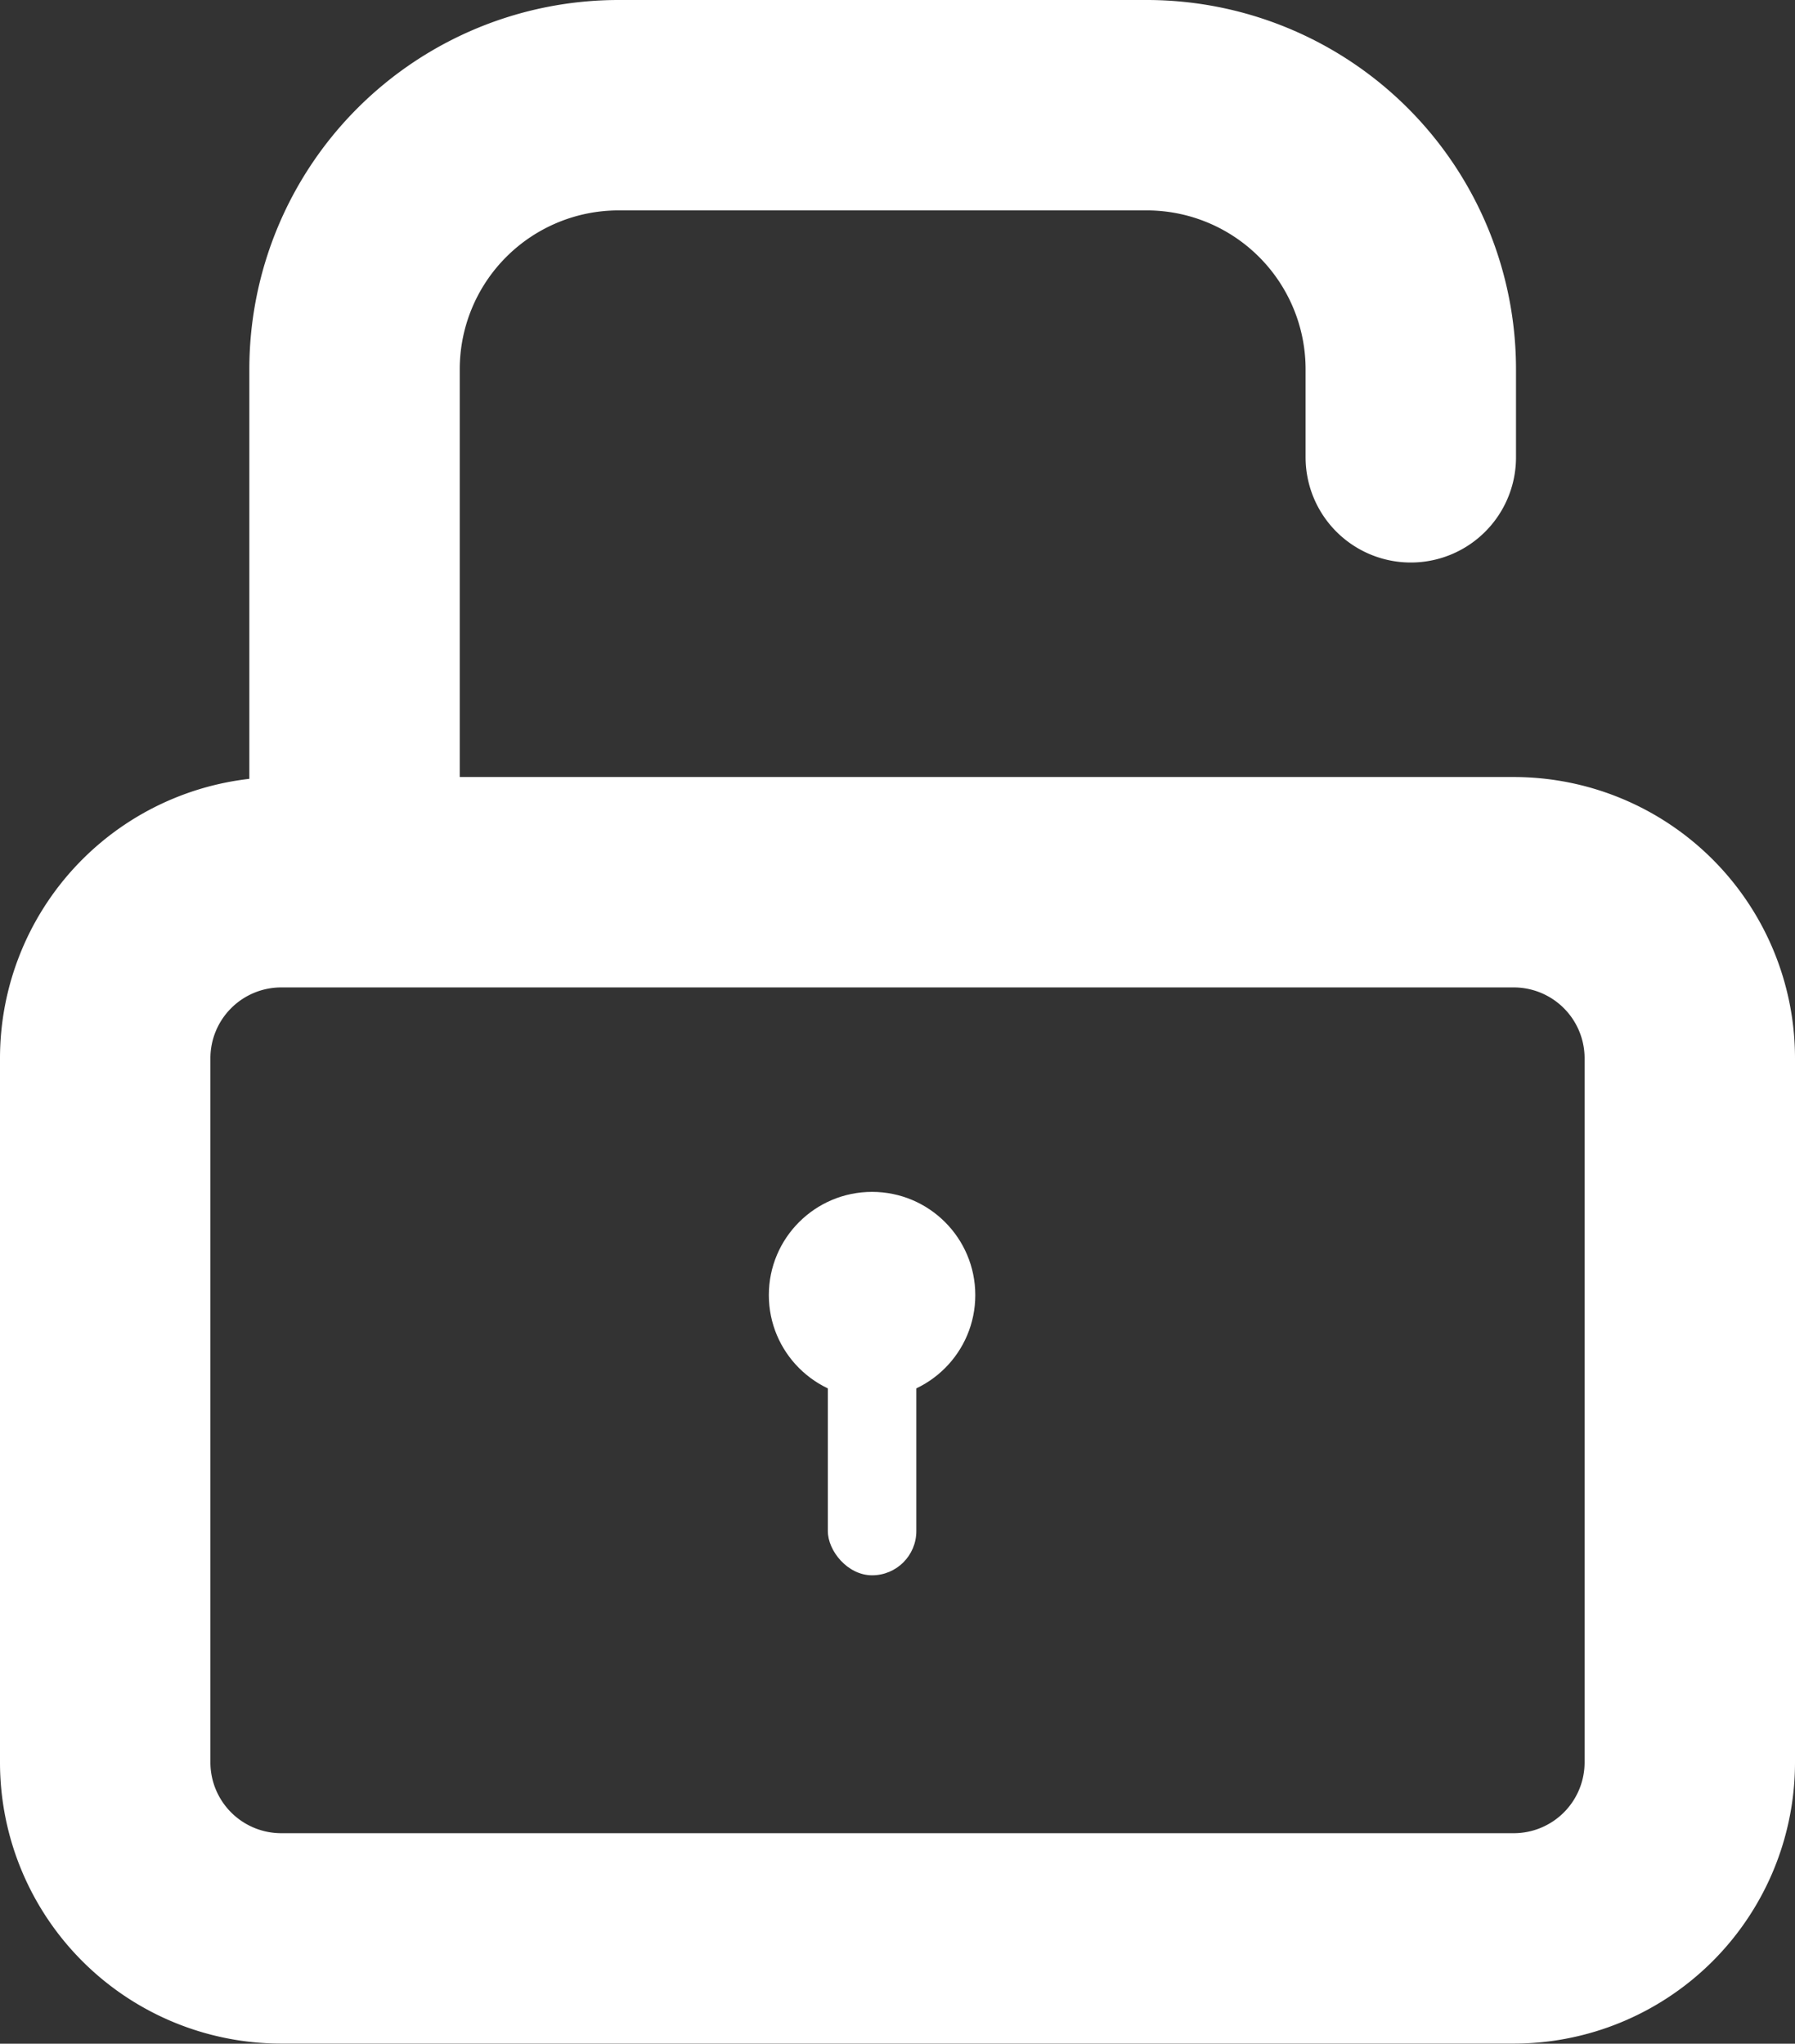
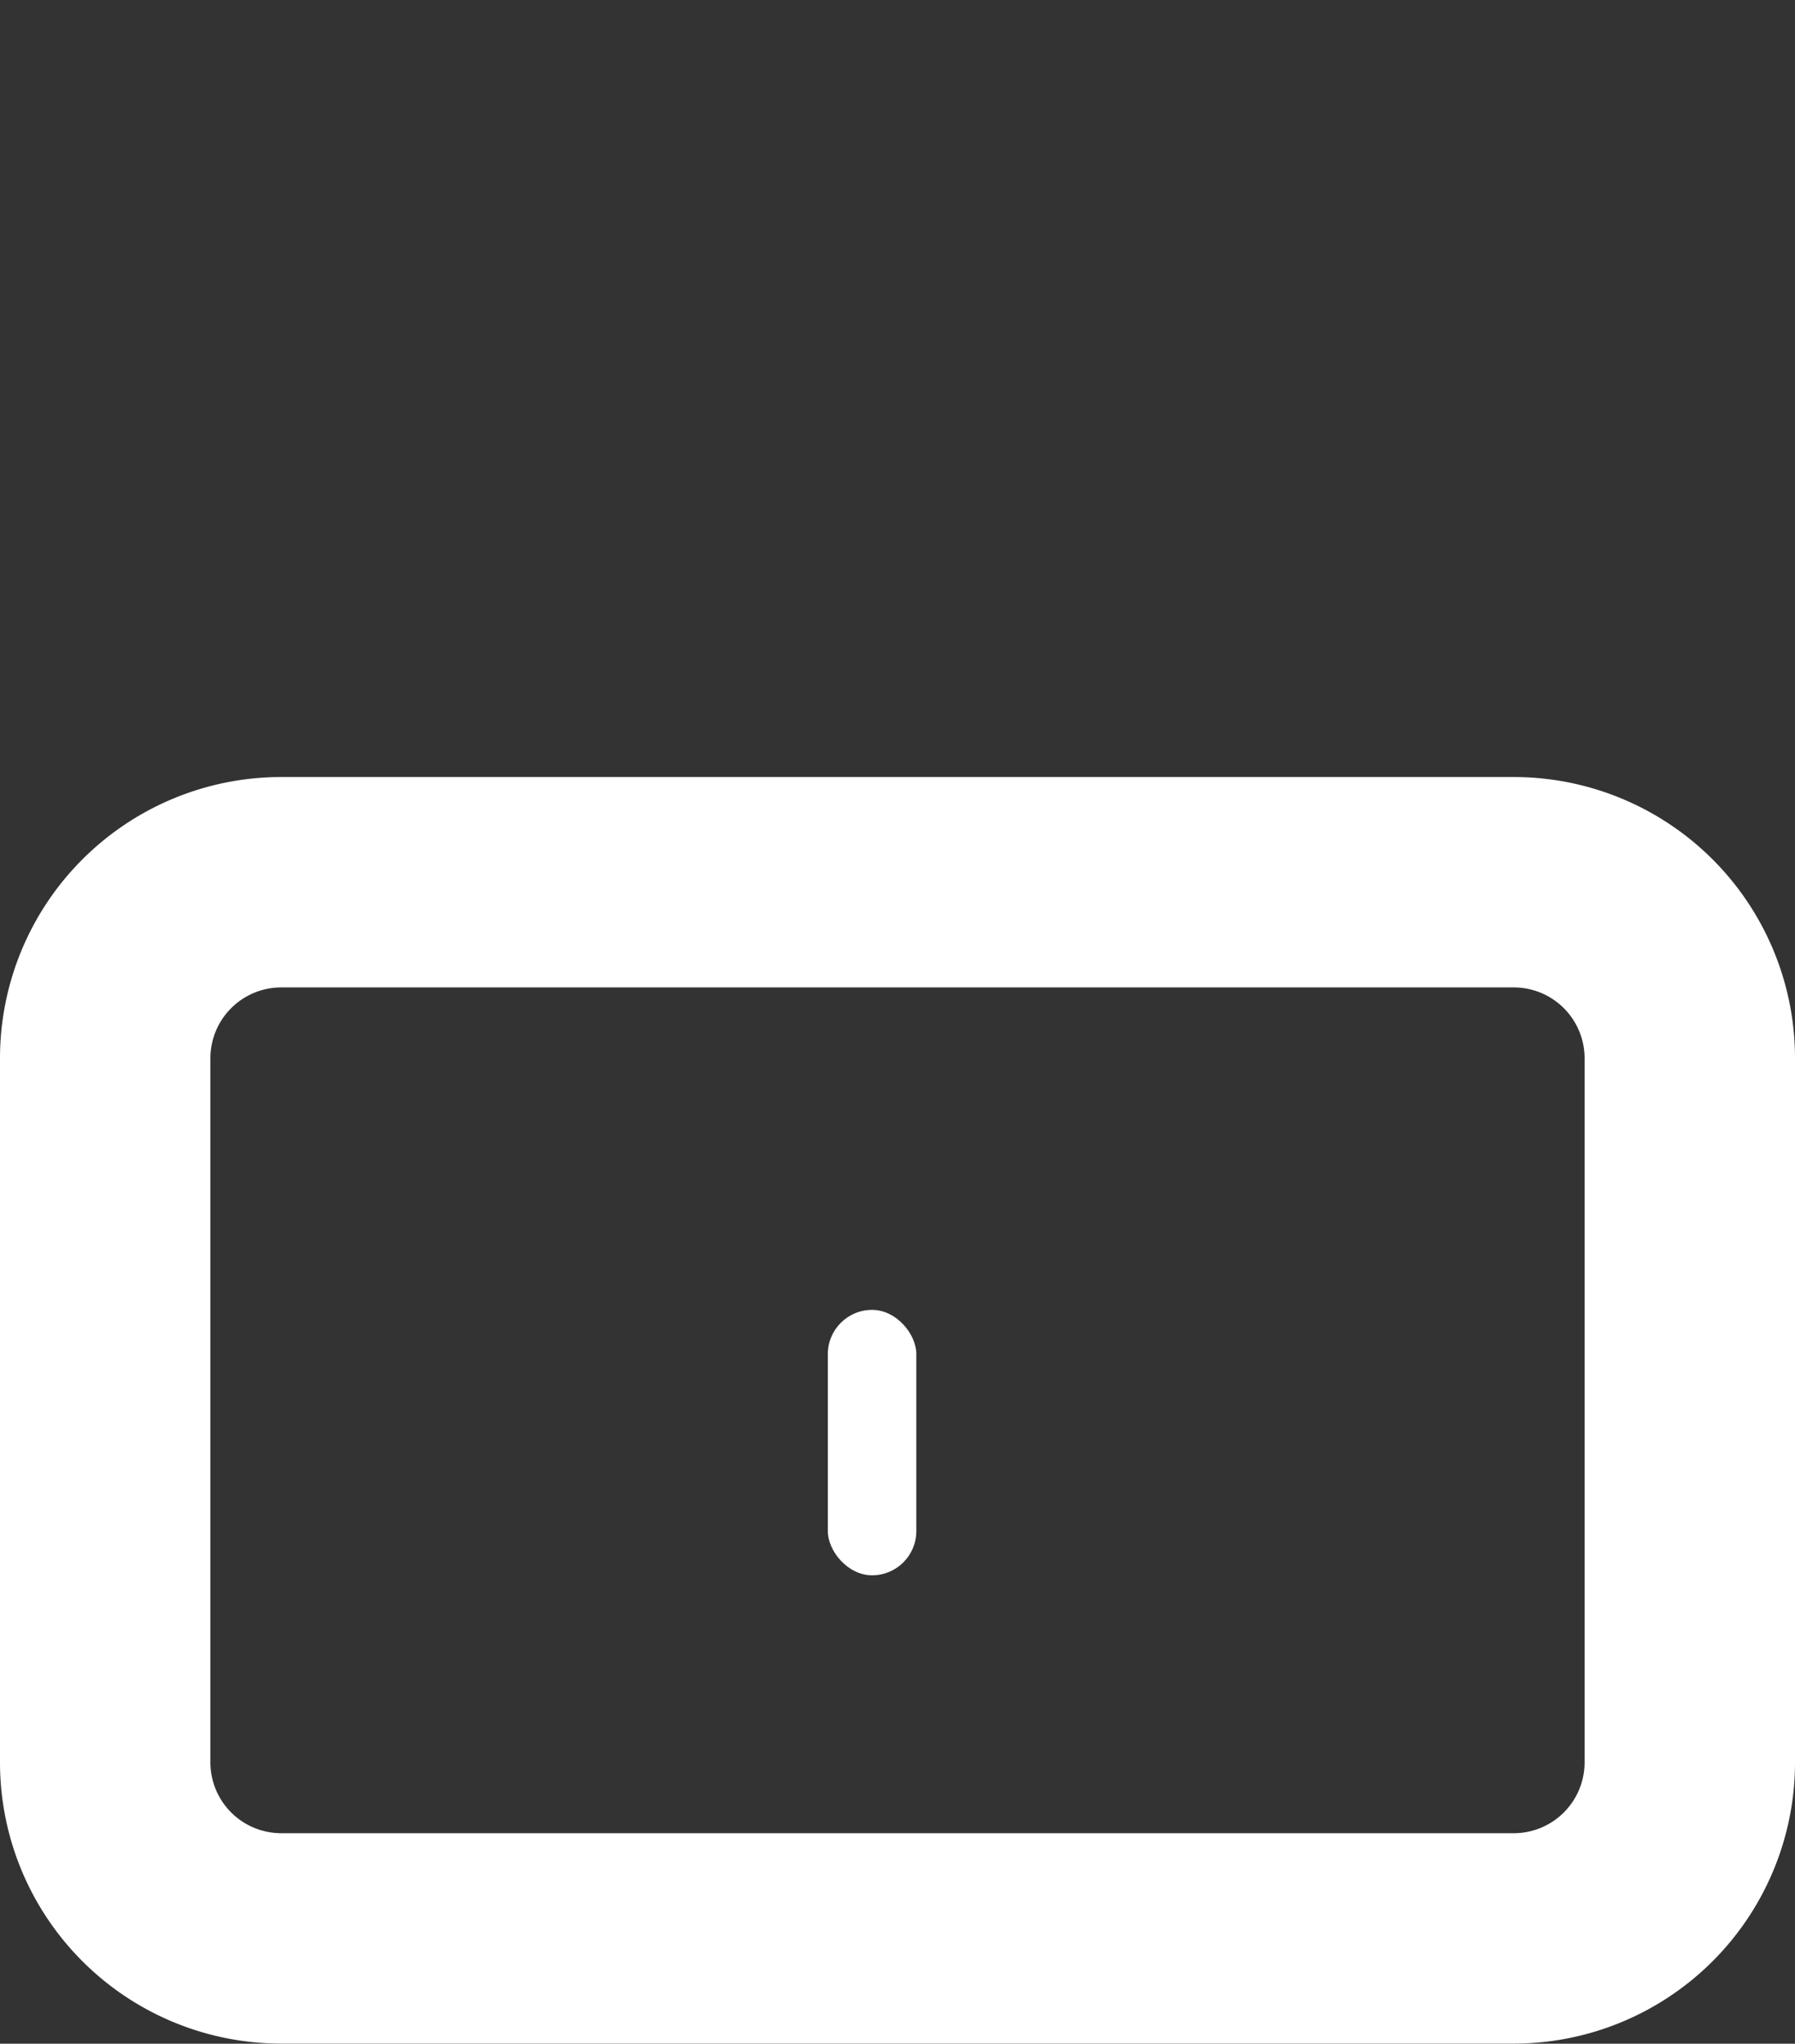
<svg xmlns="http://www.w3.org/2000/svg" width="42.655" height="48.569" viewBox="0 0 42.655 48.569">
  <rect x="0" y="0" width="42.655" height="48.569" fill="#333333" stroke="none" />
  <g id="Icon_akar-lock-off" data-name="Icon akar-lock-off" transform="translate(-2.5 1.5)">
    <path id="Tracé_1" data-name="Tracé 1" d="M8.684,15H37.971a4.184,4.184,0,0,1,4.184,4.184V35.919A4.184,4.184,0,0,1,37.971,40.1H8.684A4.184,4.184,0,0,1,4.5,35.919V19.184A4.184,4.184,0,0,1,8.684,15Z" transform="translate(0.5 4.466)" fill="none" stroke="#fff" stroke-linecap="round" stroke-linejoin="round" stroke-width="5" />
-     <path id="Tracé_2" data-name="Tracé 2" d="M9,19.735V9.276A6.276,6.276,0,0,1,15.276,3H27.827A6.276,6.276,0,0,1,34.1,9.276v2.092" transform="translate(1.925 -2)" fill="none" stroke="#fff" stroke-linecap="round" stroke-linejoin="round" stroke-width="5" />
    <g id="Groupe_1" data-name="Groupe 1" transform="translate(20.77 26.825)">
-       <circle id="Ellipse_1" data-name="Ellipse 1" cx="2.453" cy="2.453" r="2.453" fill="#fff" />
      <rect id="Rectangle_6" data-name="Rectangle 6" width="2.103" height="6.308" rx="1.051" transform="translate(1.402 2.804)" fill="#fff" />
    </g>
  </g>
</svg>